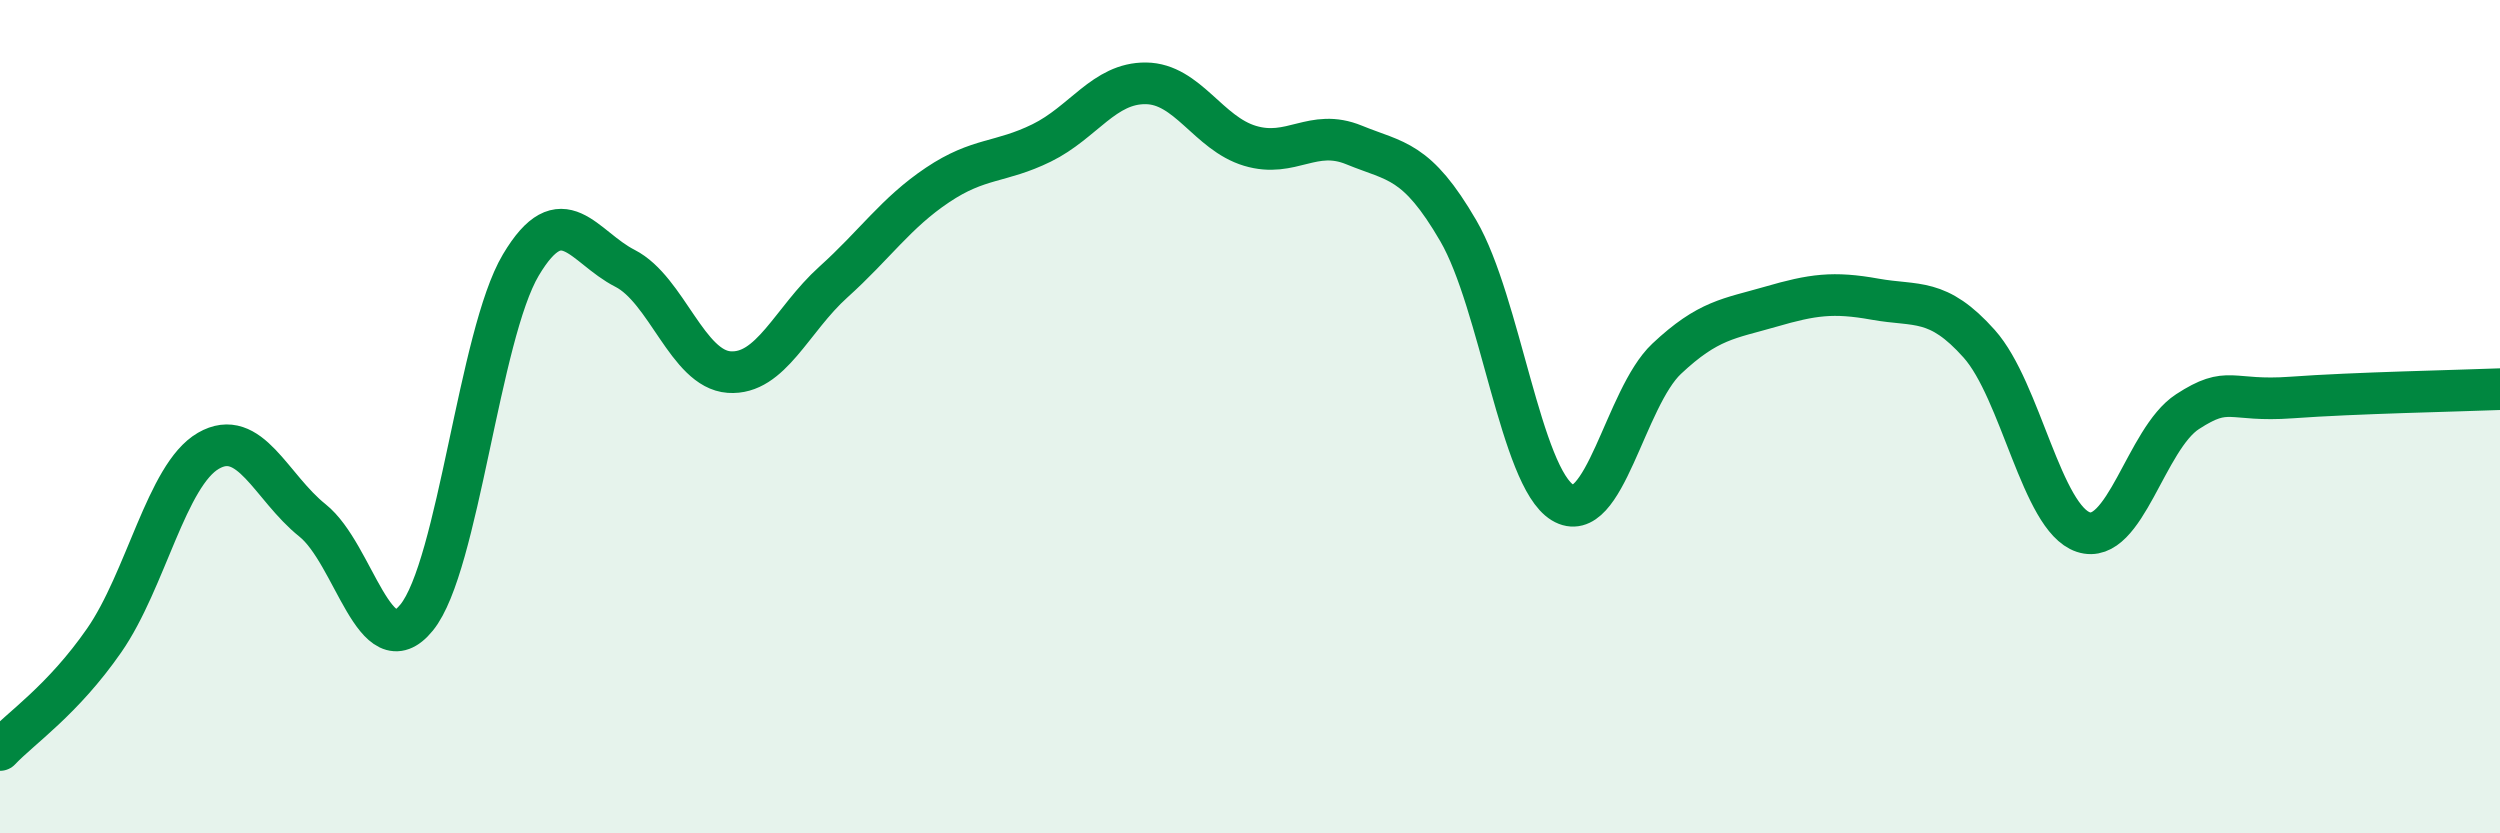
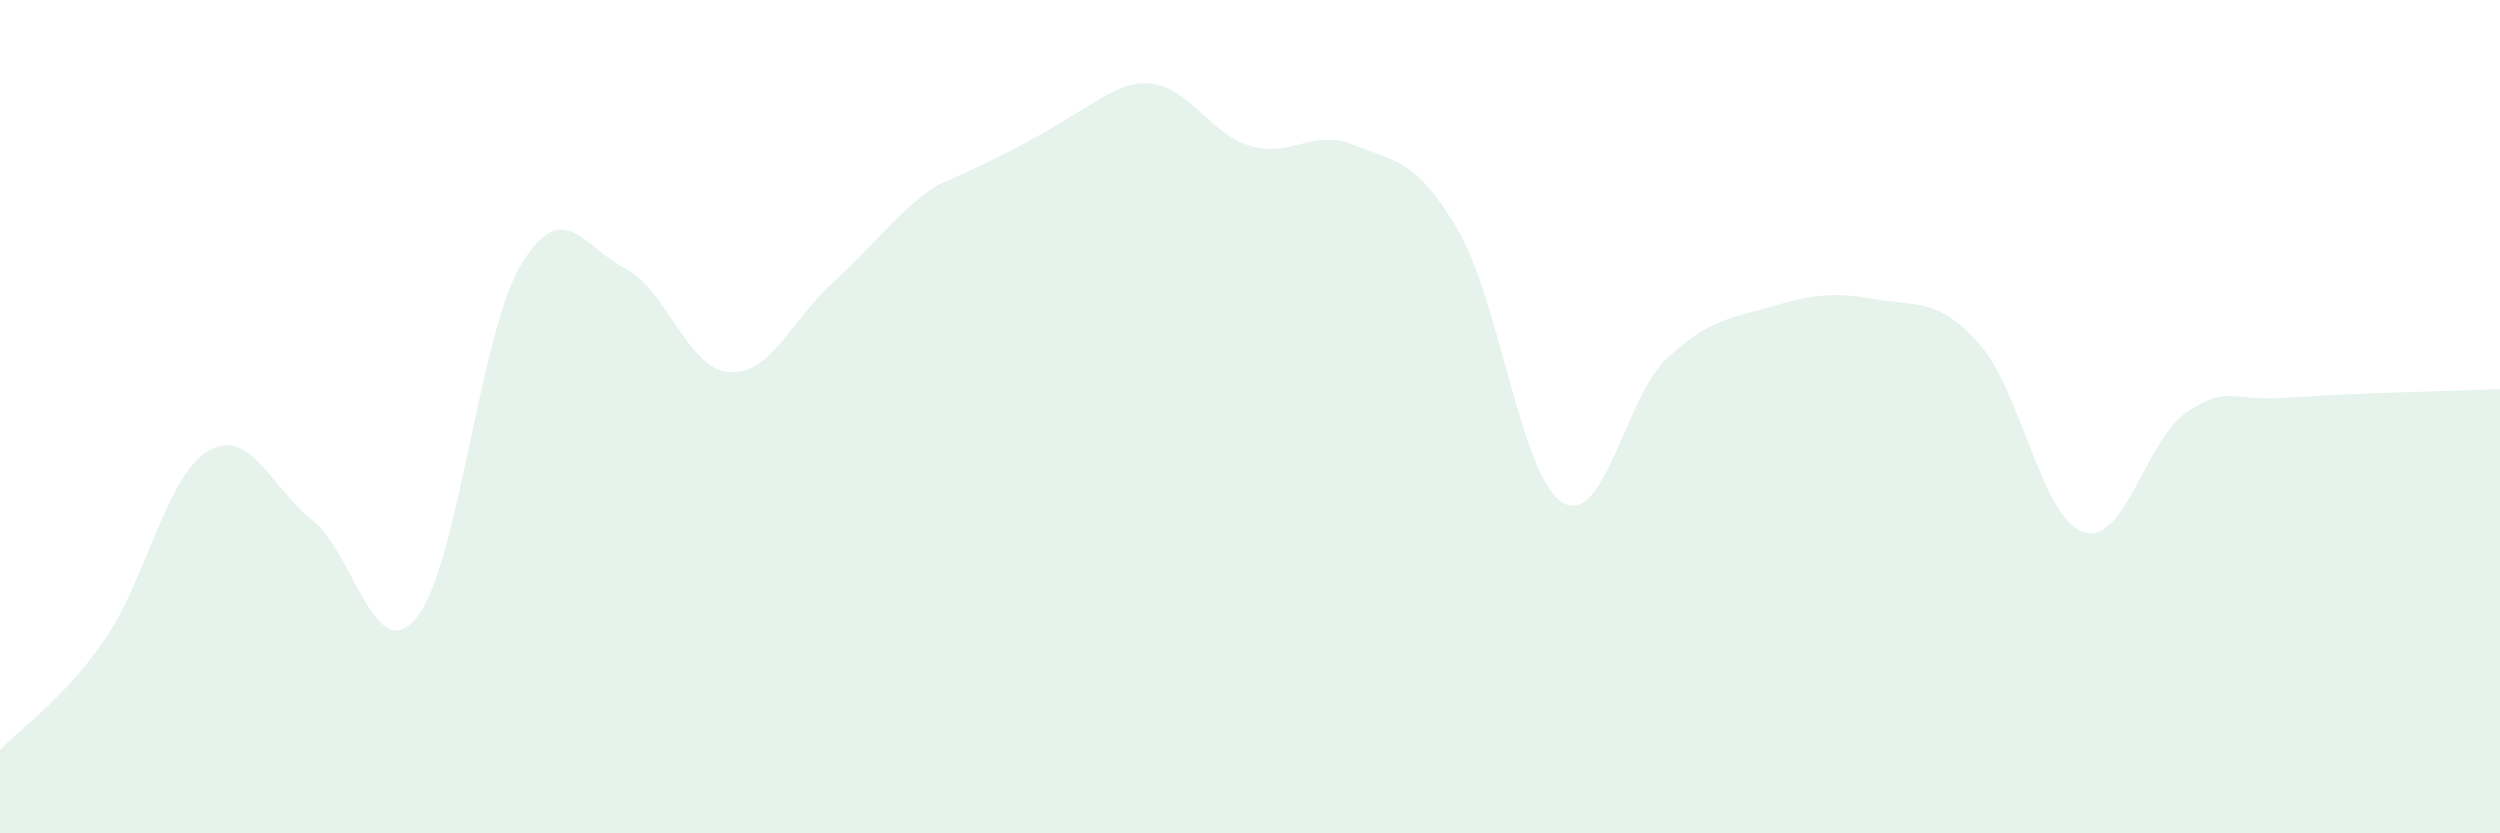
<svg xmlns="http://www.w3.org/2000/svg" width="60" height="20" viewBox="0 0 60 20">
-   <path d="M 0,18 C 0.5,17.47 1.5,16.81 2.5,15.37 C 3.5,13.93 4,11.4 5,10.82 C 6,10.24 6.5,11.69 7.5,12.49 C 8.5,13.29 9,16.05 10,14.82 C 11,13.59 11.5,8.04 12.5,6.36 C 13.5,4.68 14,5.93 15,6.44 C 16,6.95 16.5,8.86 17.5,8.93 C 18.5,9 19,7.67 20,6.77 C 21,5.87 21.5,5.11 22.5,4.44 C 23.5,3.77 24,3.92 25,3.43 C 26,2.94 26.5,1.99 27.5,2 C 28.5,2.01 29,3.2 30,3.5 C 31,3.8 31.5,3.07 32.5,3.48 C 33.5,3.89 34,3.82 35,5.54 C 36,7.26 36.5,11.45 37.5,12.06 C 38.5,12.67 39,9.55 40,8.61 C 41,7.67 41.5,7.65 42.5,7.36 C 43.5,7.07 44,7 45,7.18 C 46,7.36 46.5,7.13 47.5,8.25 C 48.5,9.37 49,12.44 50,12.77 C 51,13.1 51.5,10.53 52.5,9.88 C 53.5,9.23 53.5,9.65 55,9.54 C 56.5,9.43 59,9.38 60,9.34L60 20L0 20Z" fill="#008740" opacity="0.1" stroke-linecap="round" stroke-linejoin="round" />
-   <path d="M 0,18 C 0.5,17.47 1.5,16.81 2.5,15.37 C 3.5,13.93 4,11.4 5,10.82 C 6,10.24 6.5,11.69 7.5,12.49 C 8.5,13.29 9,16.05 10,14.82 C 11,13.59 11.5,8.04 12.5,6.36 C 13.5,4.68 14,5.93 15,6.44 C 16,6.95 16.5,8.86 17.5,8.93 C 18.5,9 19,7.67 20,6.77 C 21,5.87 21.5,5.11 22.5,4.44 C 23.5,3.77 24,3.92 25,3.43 C 26,2.94 26.5,1.99 27.5,2 C 28.5,2.01 29,3.2 30,3.5 C 31,3.8 31.5,3.07 32.5,3.48 C 33.5,3.89 34,3.82 35,5.54 C 36,7.26 36.5,11.45 37.5,12.06 C 38.5,12.67 39,9.55 40,8.61 C 41,7.67 41.5,7.65 42.5,7.36 C 43.5,7.07 44,7 45,7.18 C 46,7.36 46.5,7.13 47.5,8.25 C 48.5,9.37 49,12.44 50,12.77 C 51,13.1 51.5,10.53 52.5,9.88 C 53.5,9.23 53.5,9.65 55,9.54 C 56.5,9.43 59,9.38 60,9.34" stroke="#008740" stroke-width="1" fill="none" stroke-linecap="round" stroke-linejoin="round" />
+   <path d="M 0,18 C 0.5,17.47 1.5,16.81 2.5,15.37 C 3.5,13.93 4,11.4 5,10.82 C 6,10.24 6.5,11.69 7.5,12.49 C 8.5,13.29 9,16.05 10,14.82 C 11,13.59 11.5,8.04 12.5,6.36 C 13.5,4.68 14,5.93 15,6.44 C 16,6.95 16.5,8.86 17.5,8.93 C 18.5,9 19,7.67 20,6.77 C 21,5.87 21.5,5.11 22.5,4.44 C 26,2.94 26.5,1.99 27.5,2 C 28.5,2.01 29,3.2 30,3.5 C 31,3.8 31.5,3.07 32.5,3.48 C 33.5,3.89 34,3.82 35,5.54 C 36,7.26 36.5,11.45 37.5,12.06 C 38.5,12.67 39,9.55 40,8.61 C 41,7.67 41.5,7.65 42.5,7.36 C 43.5,7.07 44,7 45,7.18 C 46,7.36 46.5,7.13 47.5,8.25 C 48.5,9.37 49,12.44 50,12.77 C 51,13.1 51.5,10.53 52.5,9.88 C 53.5,9.23 53.5,9.65 55,9.54 C 56.5,9.43 59,9.38 60,9.34L60 20L0 20Z" fill="#008740" opacity="0.1" stroke-linecap="round" stroke-linejoin="round" />
</svg>